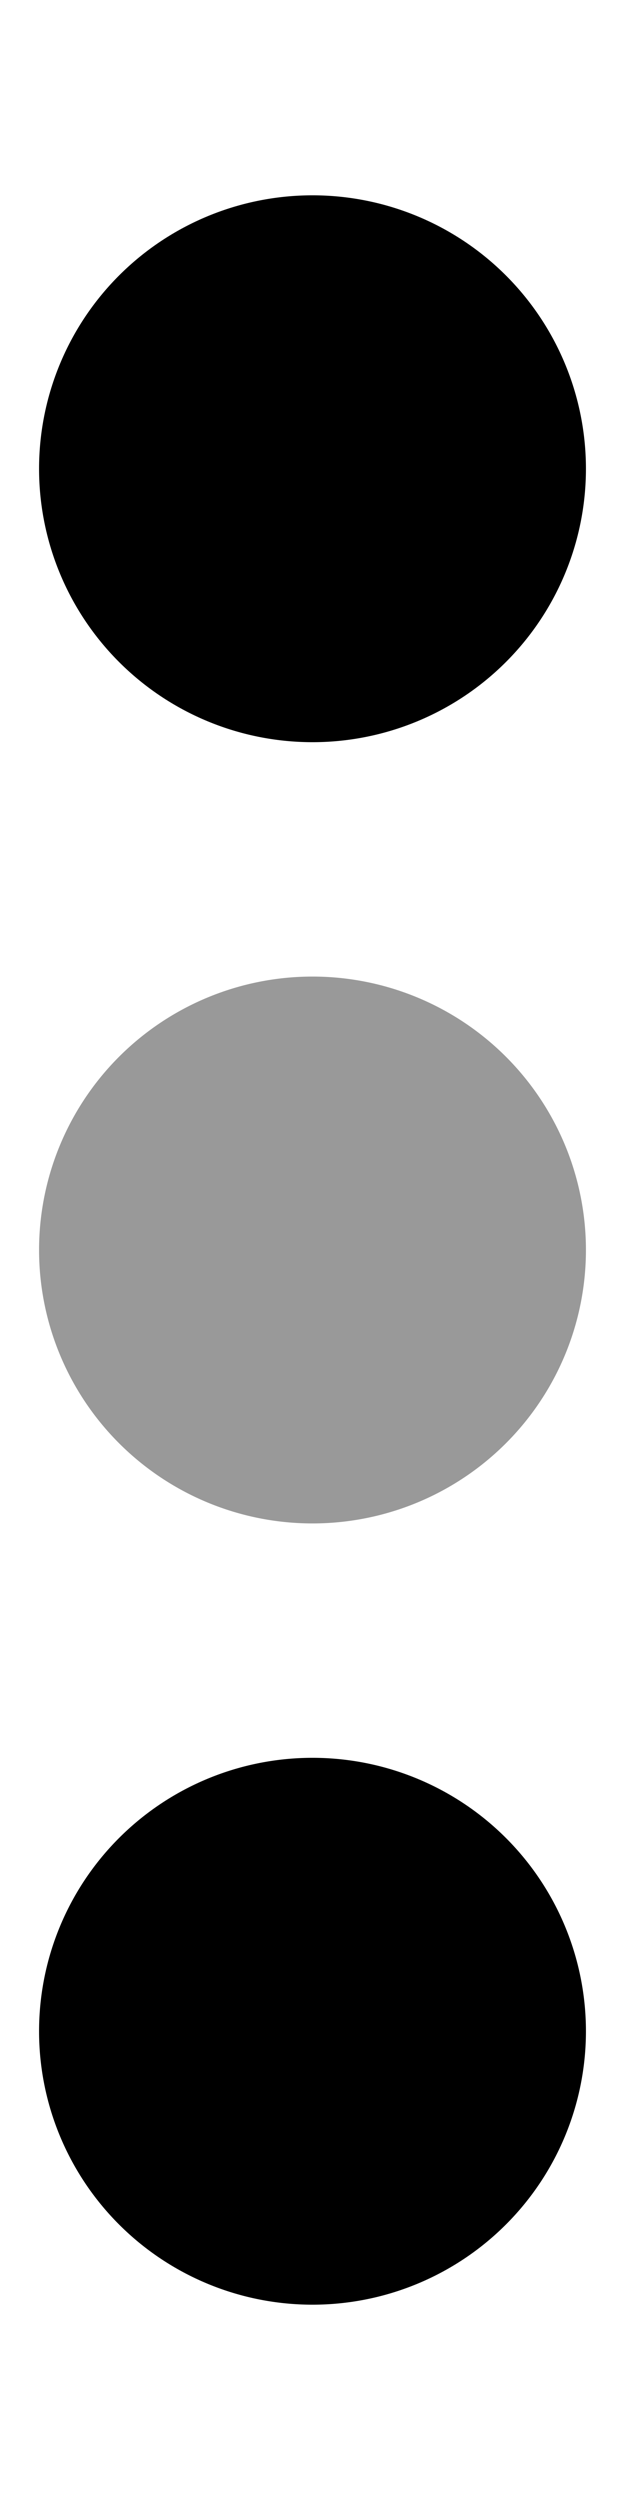
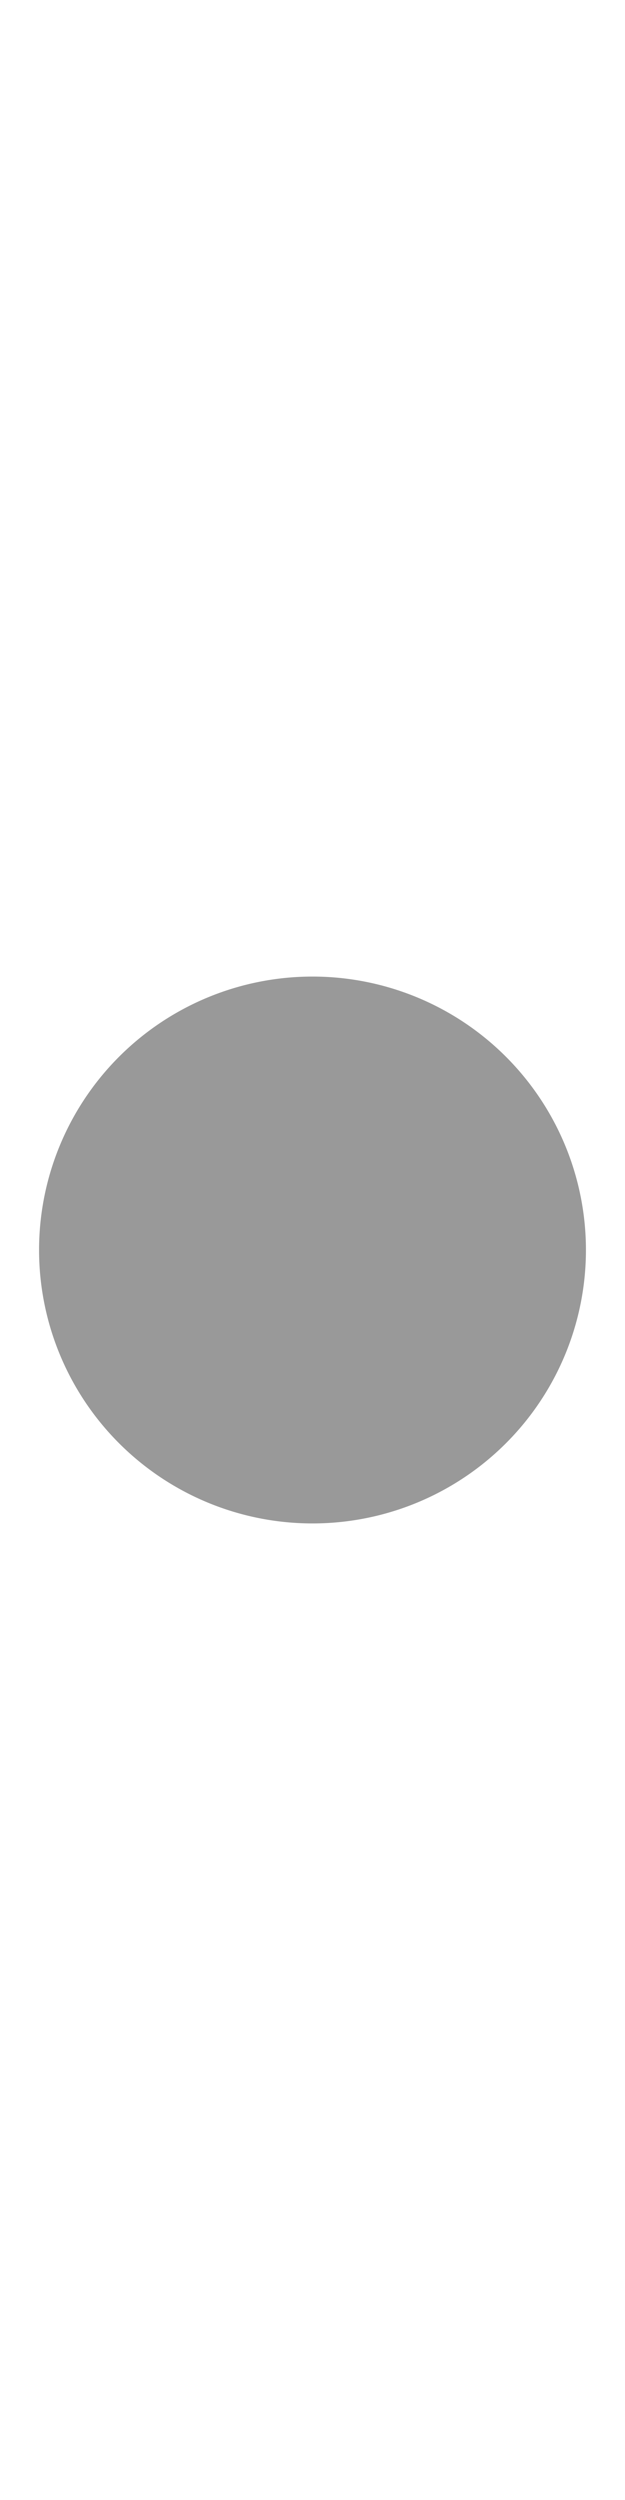
<svg xmlns="http://www.w3.org/2000/svg" viewBox="0 0 128 512">
  <defs>
    <style>.fa-secondary{opacity:.4}</style>
  </defs>
-   <path class="fa-primary" d="M120 96A56 56 0 1 0 8 96a56 56 0 1 0 112 0zm0 320A56 56 0 1 0 8 416a56 56 0 1 0 112 0z" />
  <path class="fa-secondary" d="M8 256a56 56 0 1 1 112 0A56 56 0 1 1 8 256z" />
</svg>